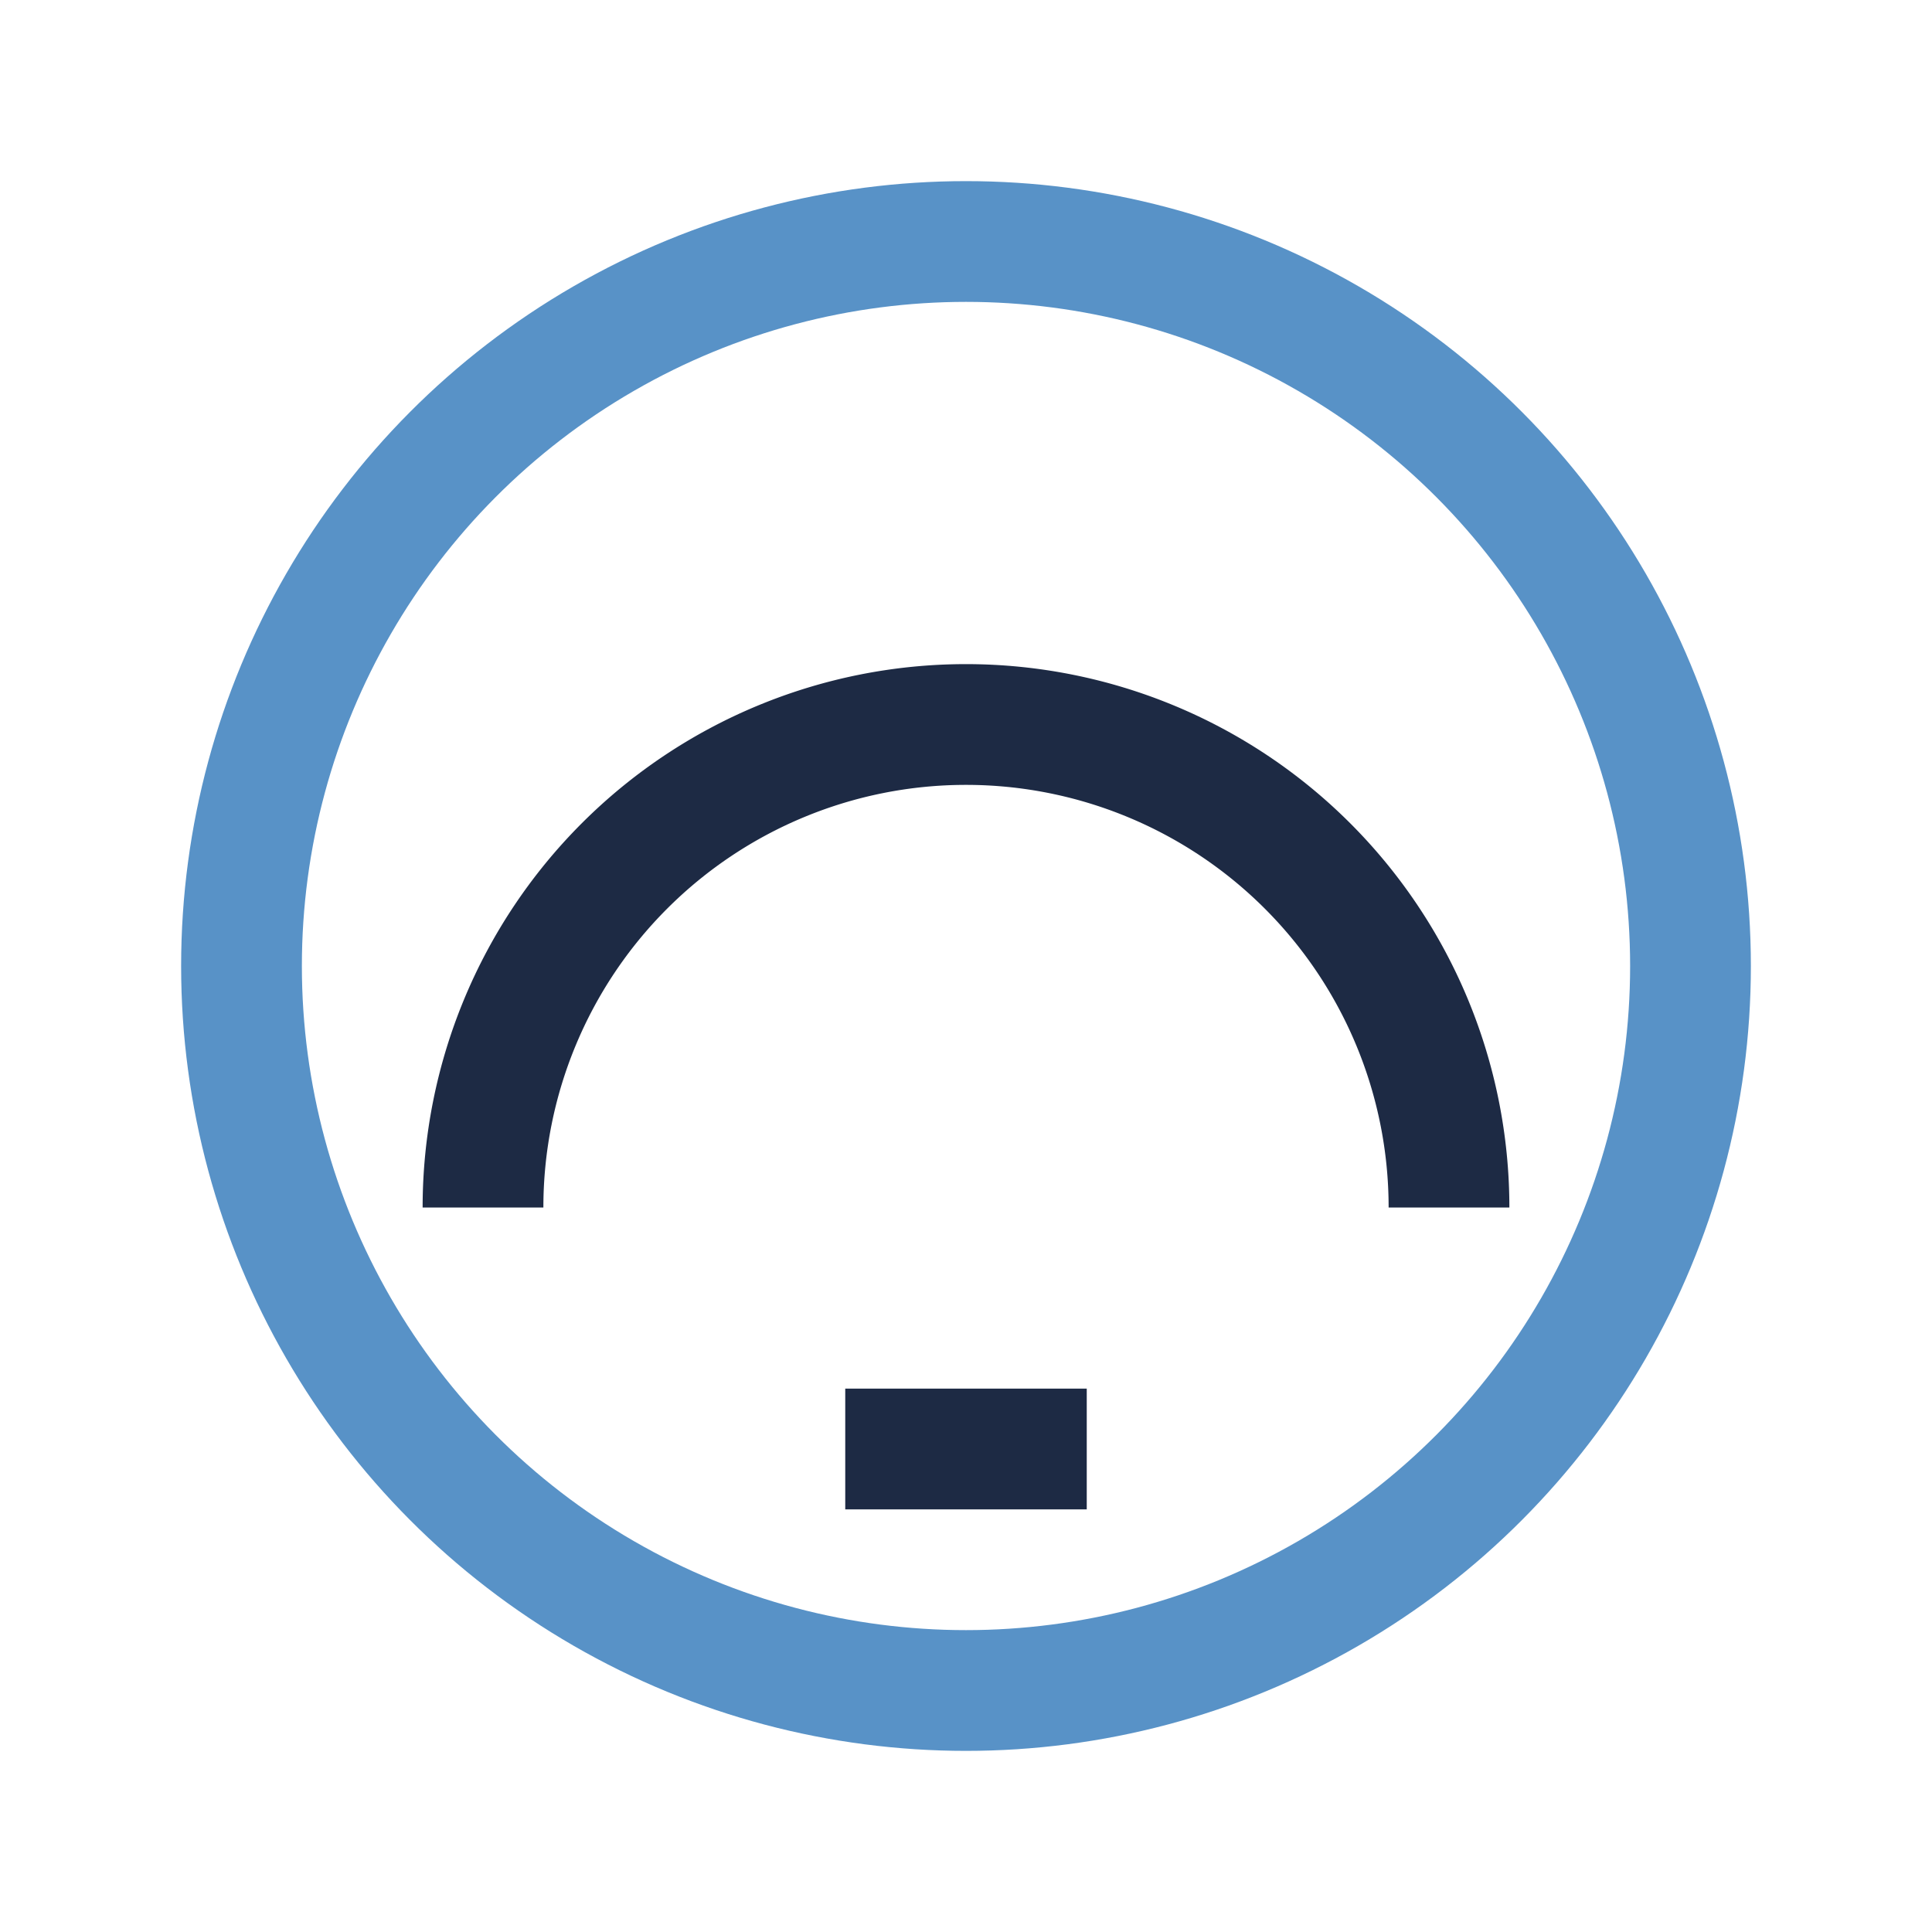
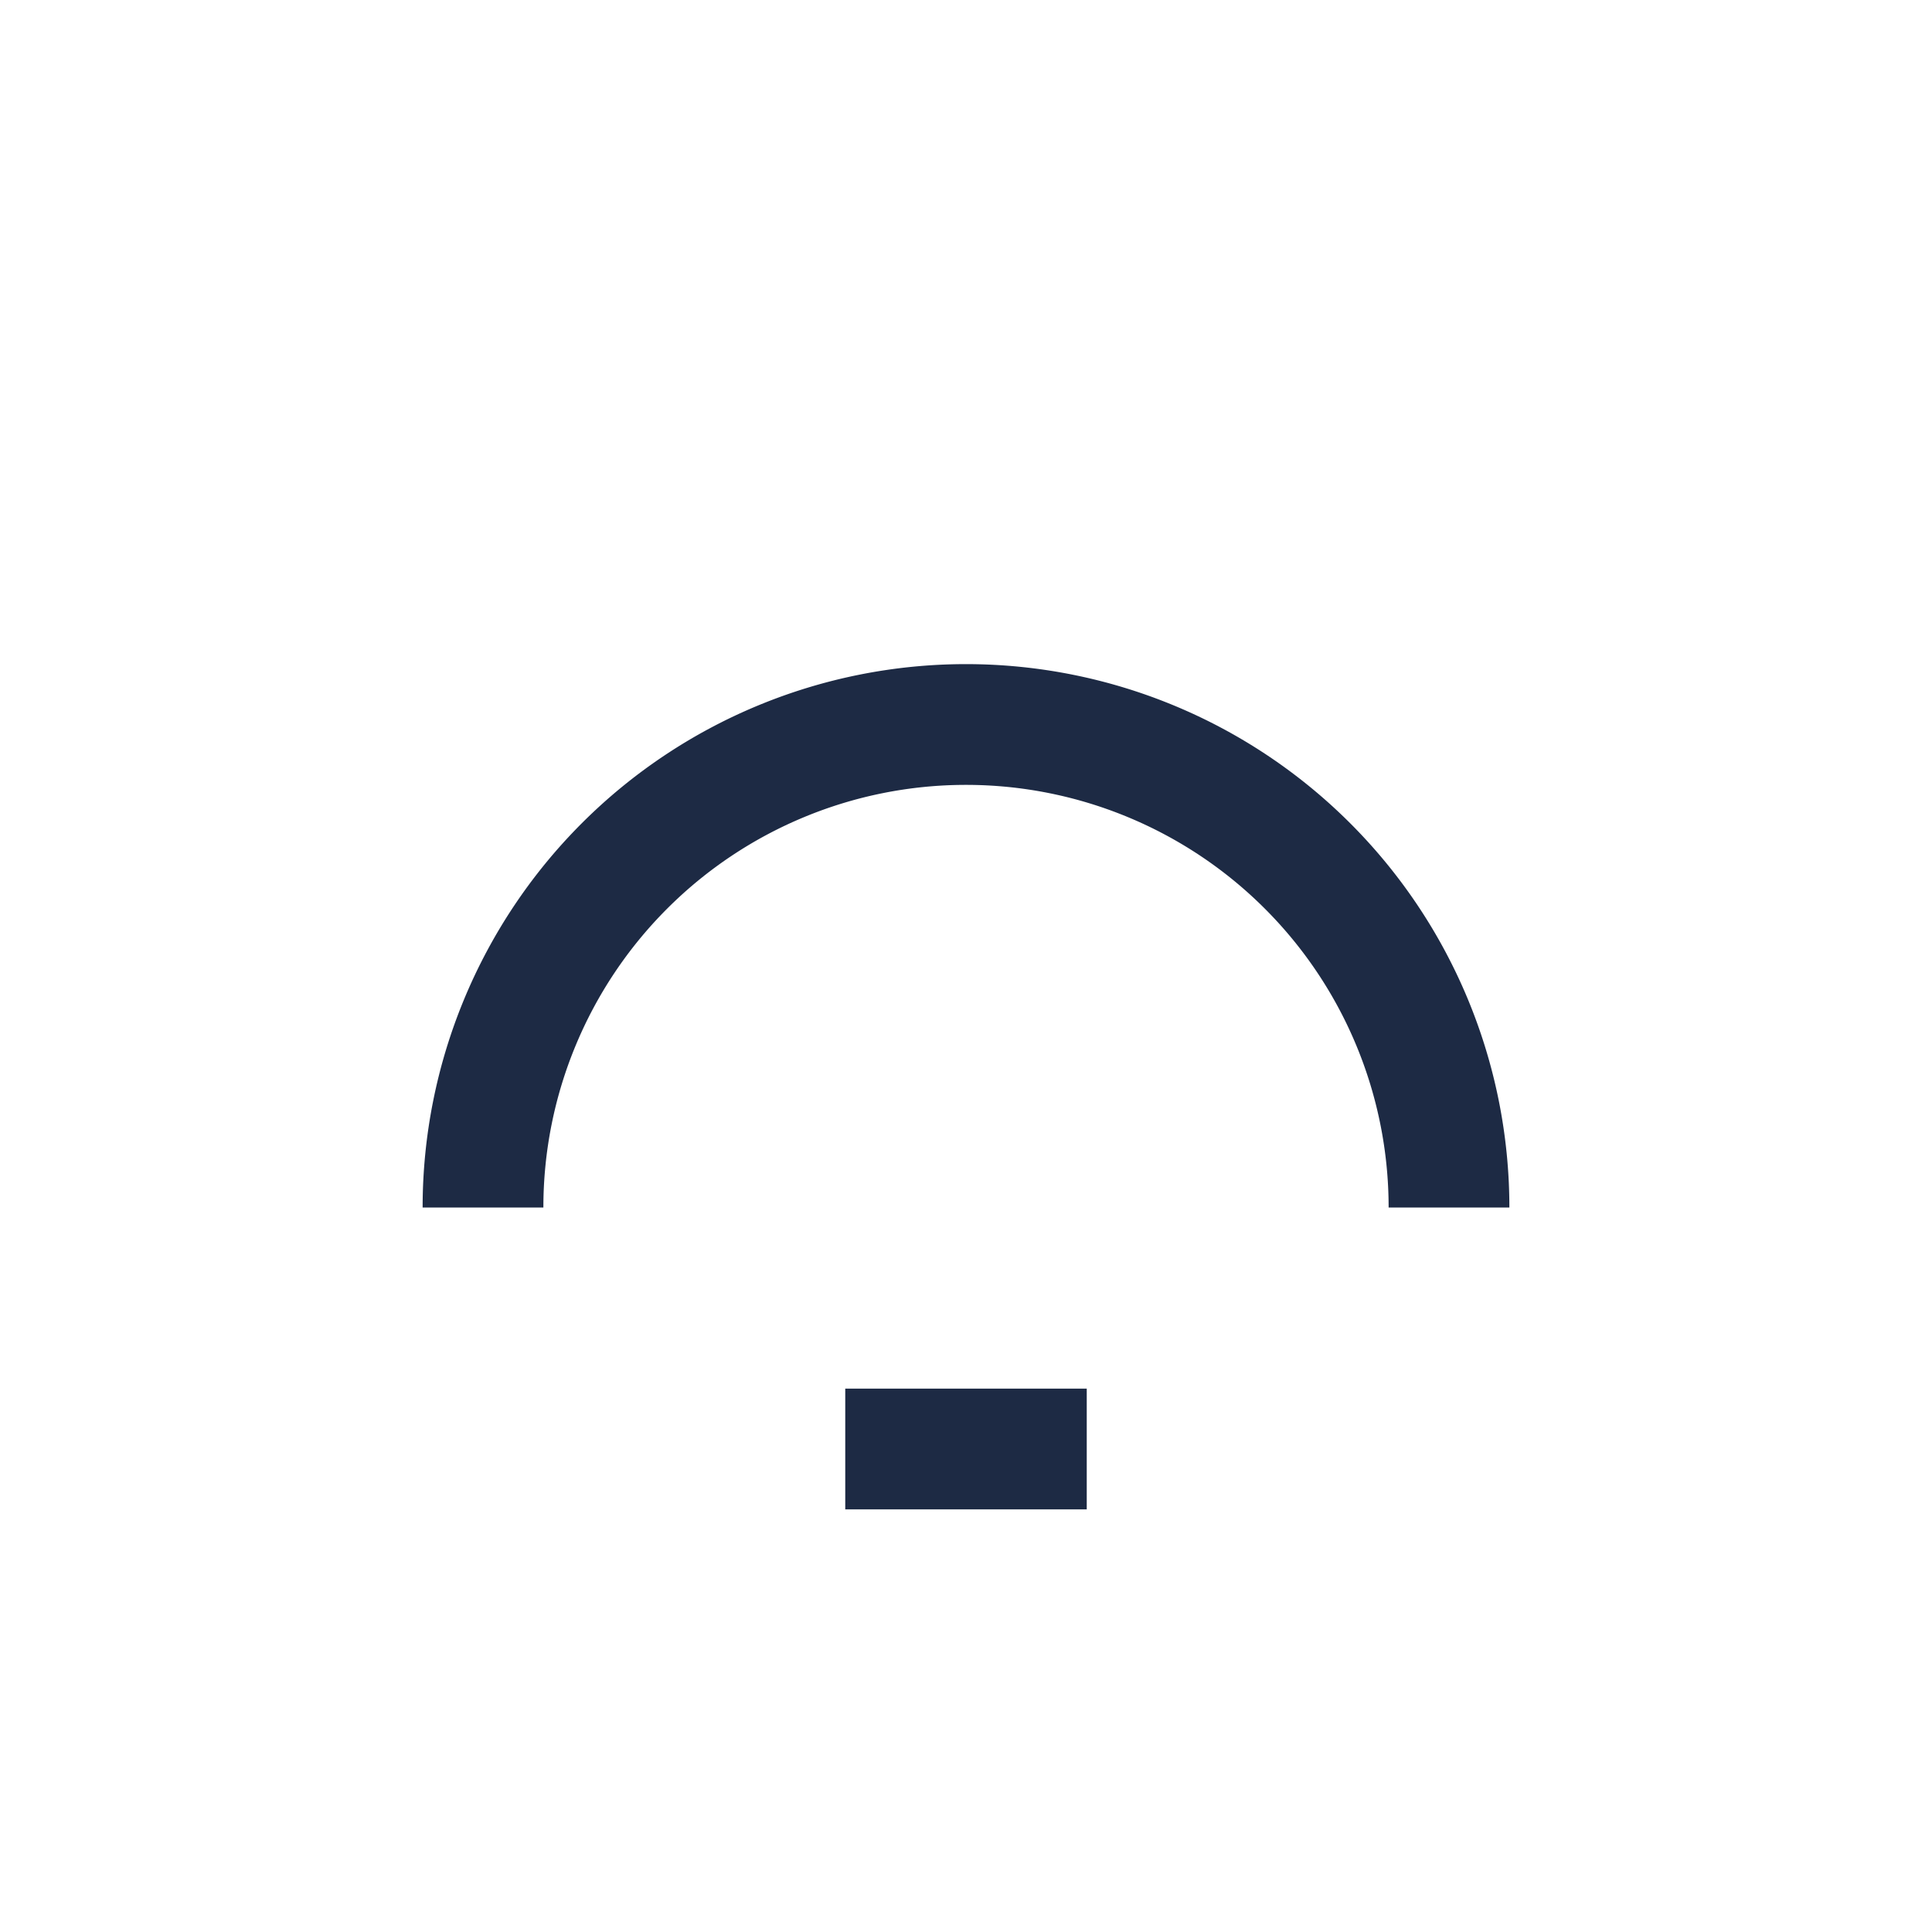
<svg xmlns="http://www.w3.org/2000/svg" width="32" height="32" viewBox="0 0 32 32">
-   <circle cx="16" cy="16" r="12" fill="none" stroke="#5892C7" stroke-width="2" />
  <path d="M8 20a7 7 0 0116 0M14 24h4" fill="none" stroke="#1D2A44" stroke-width="2" />
</svg>